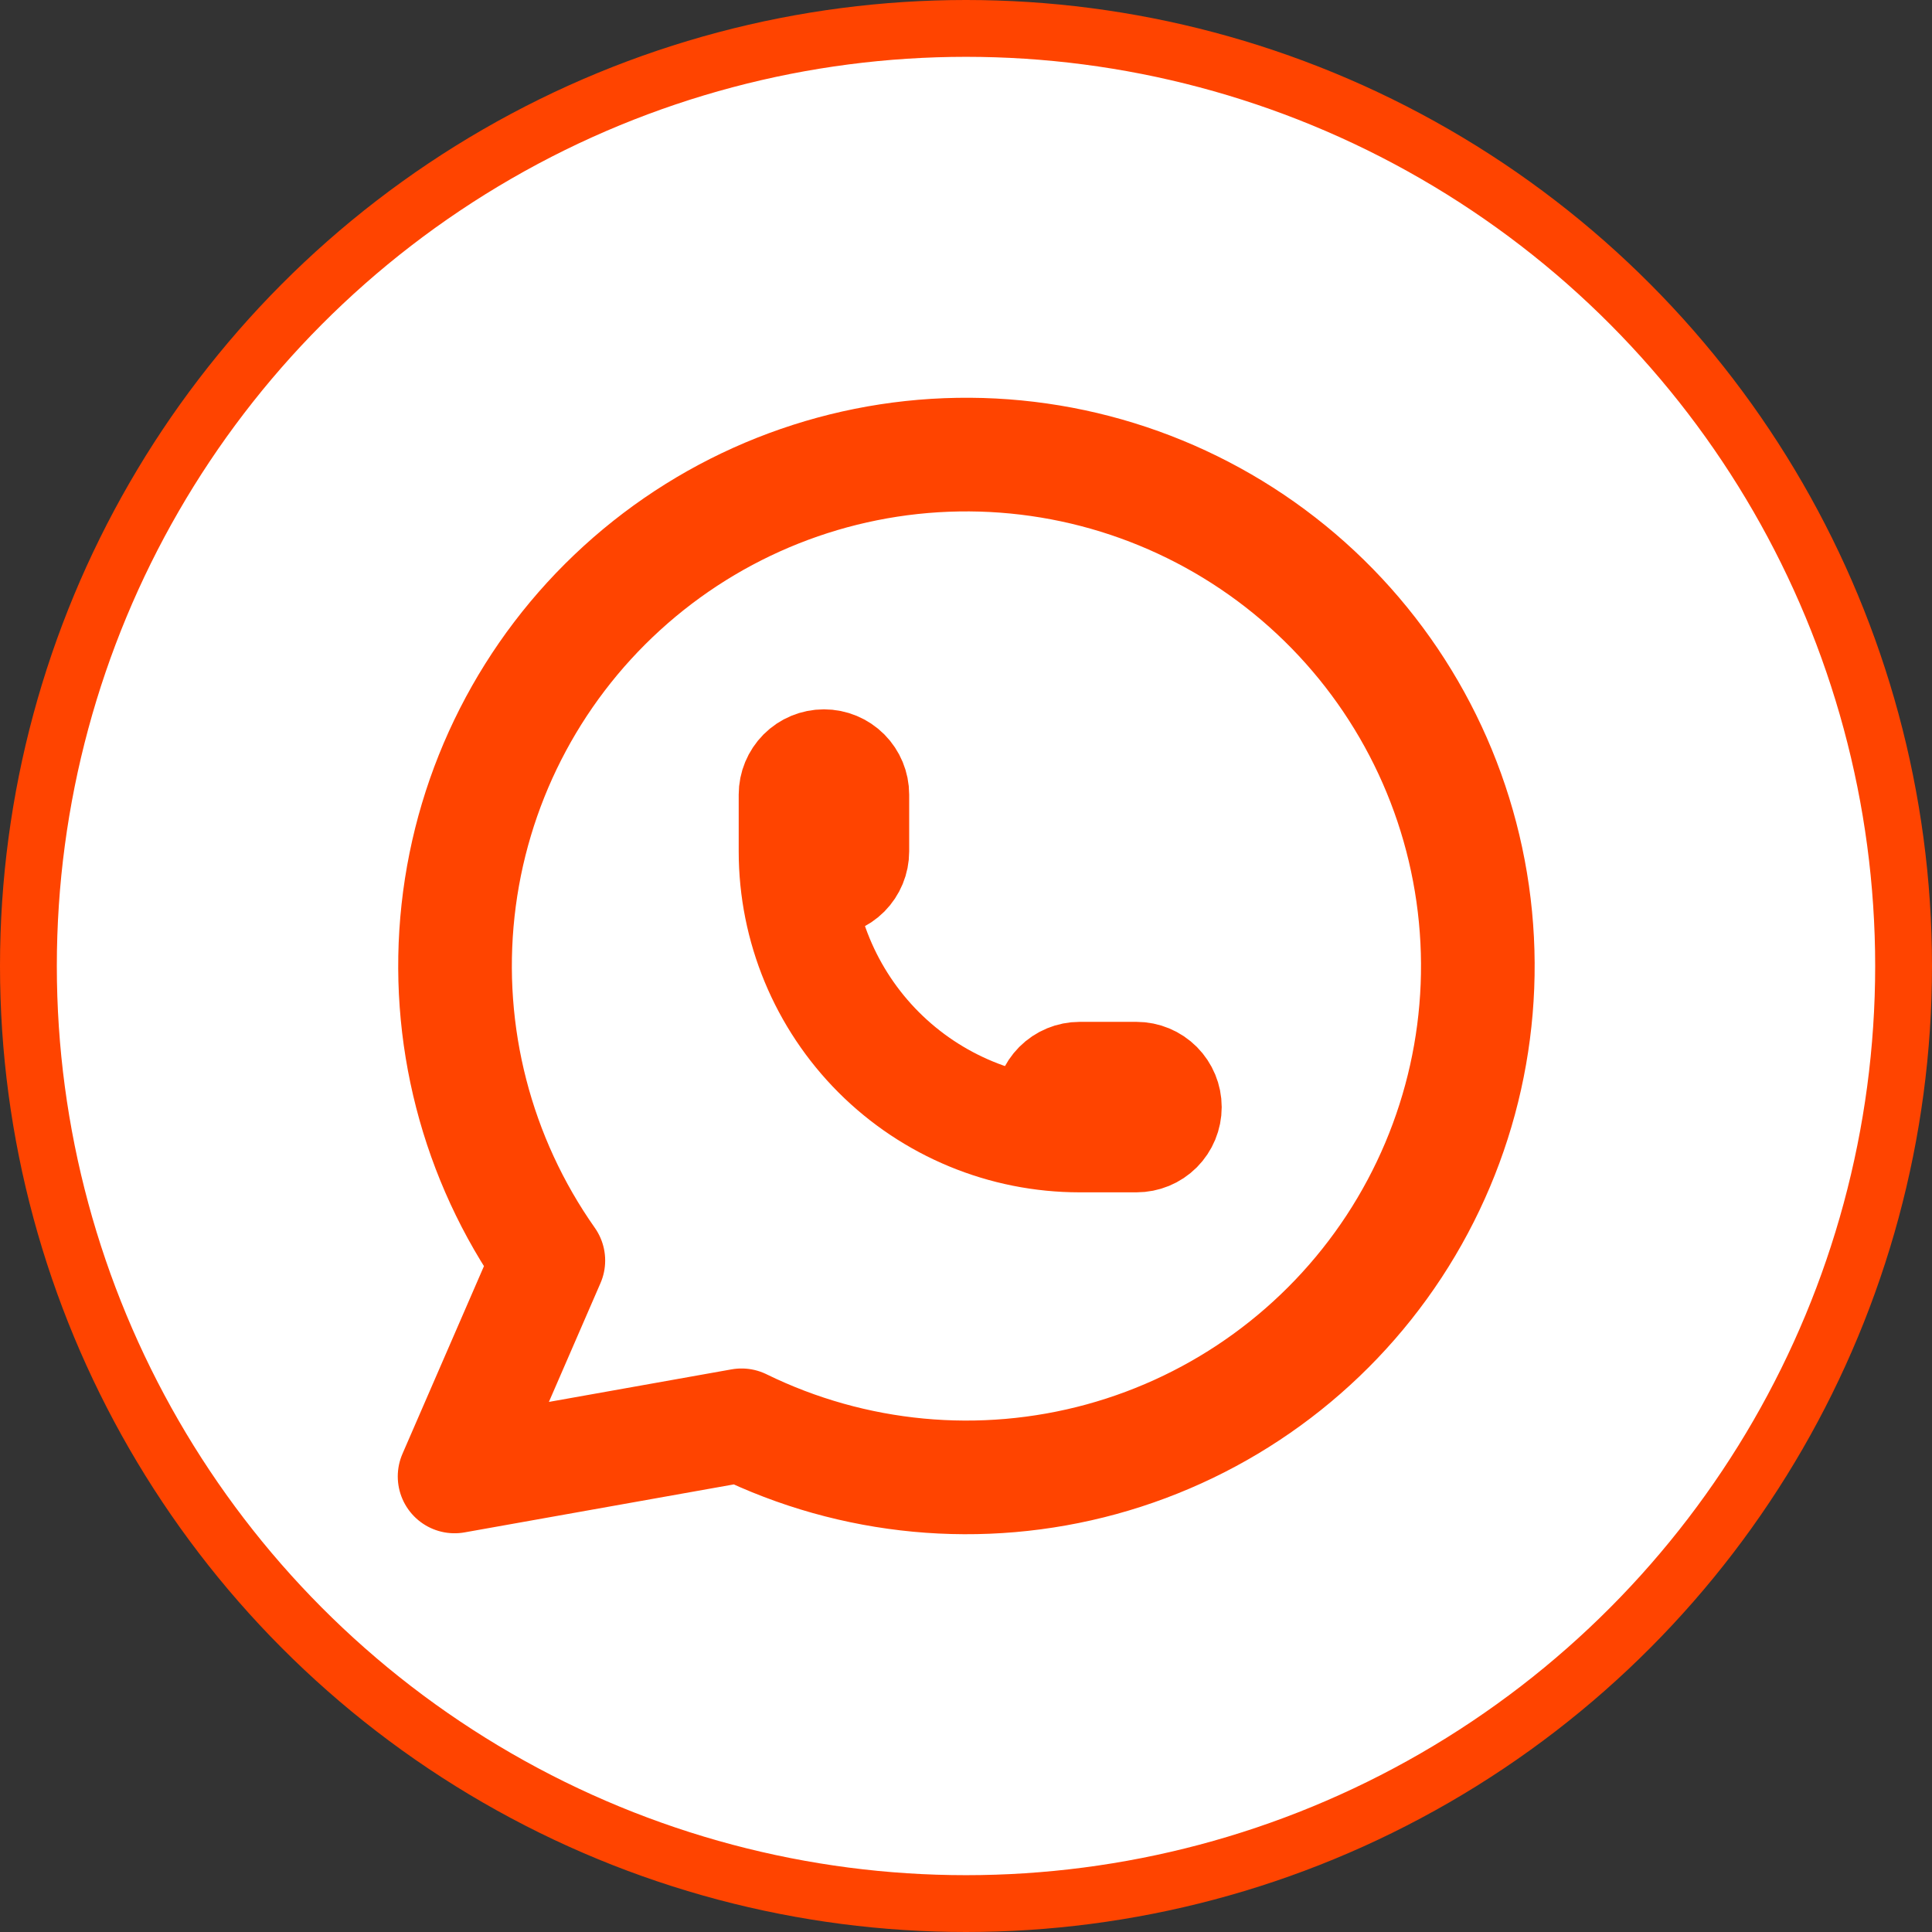
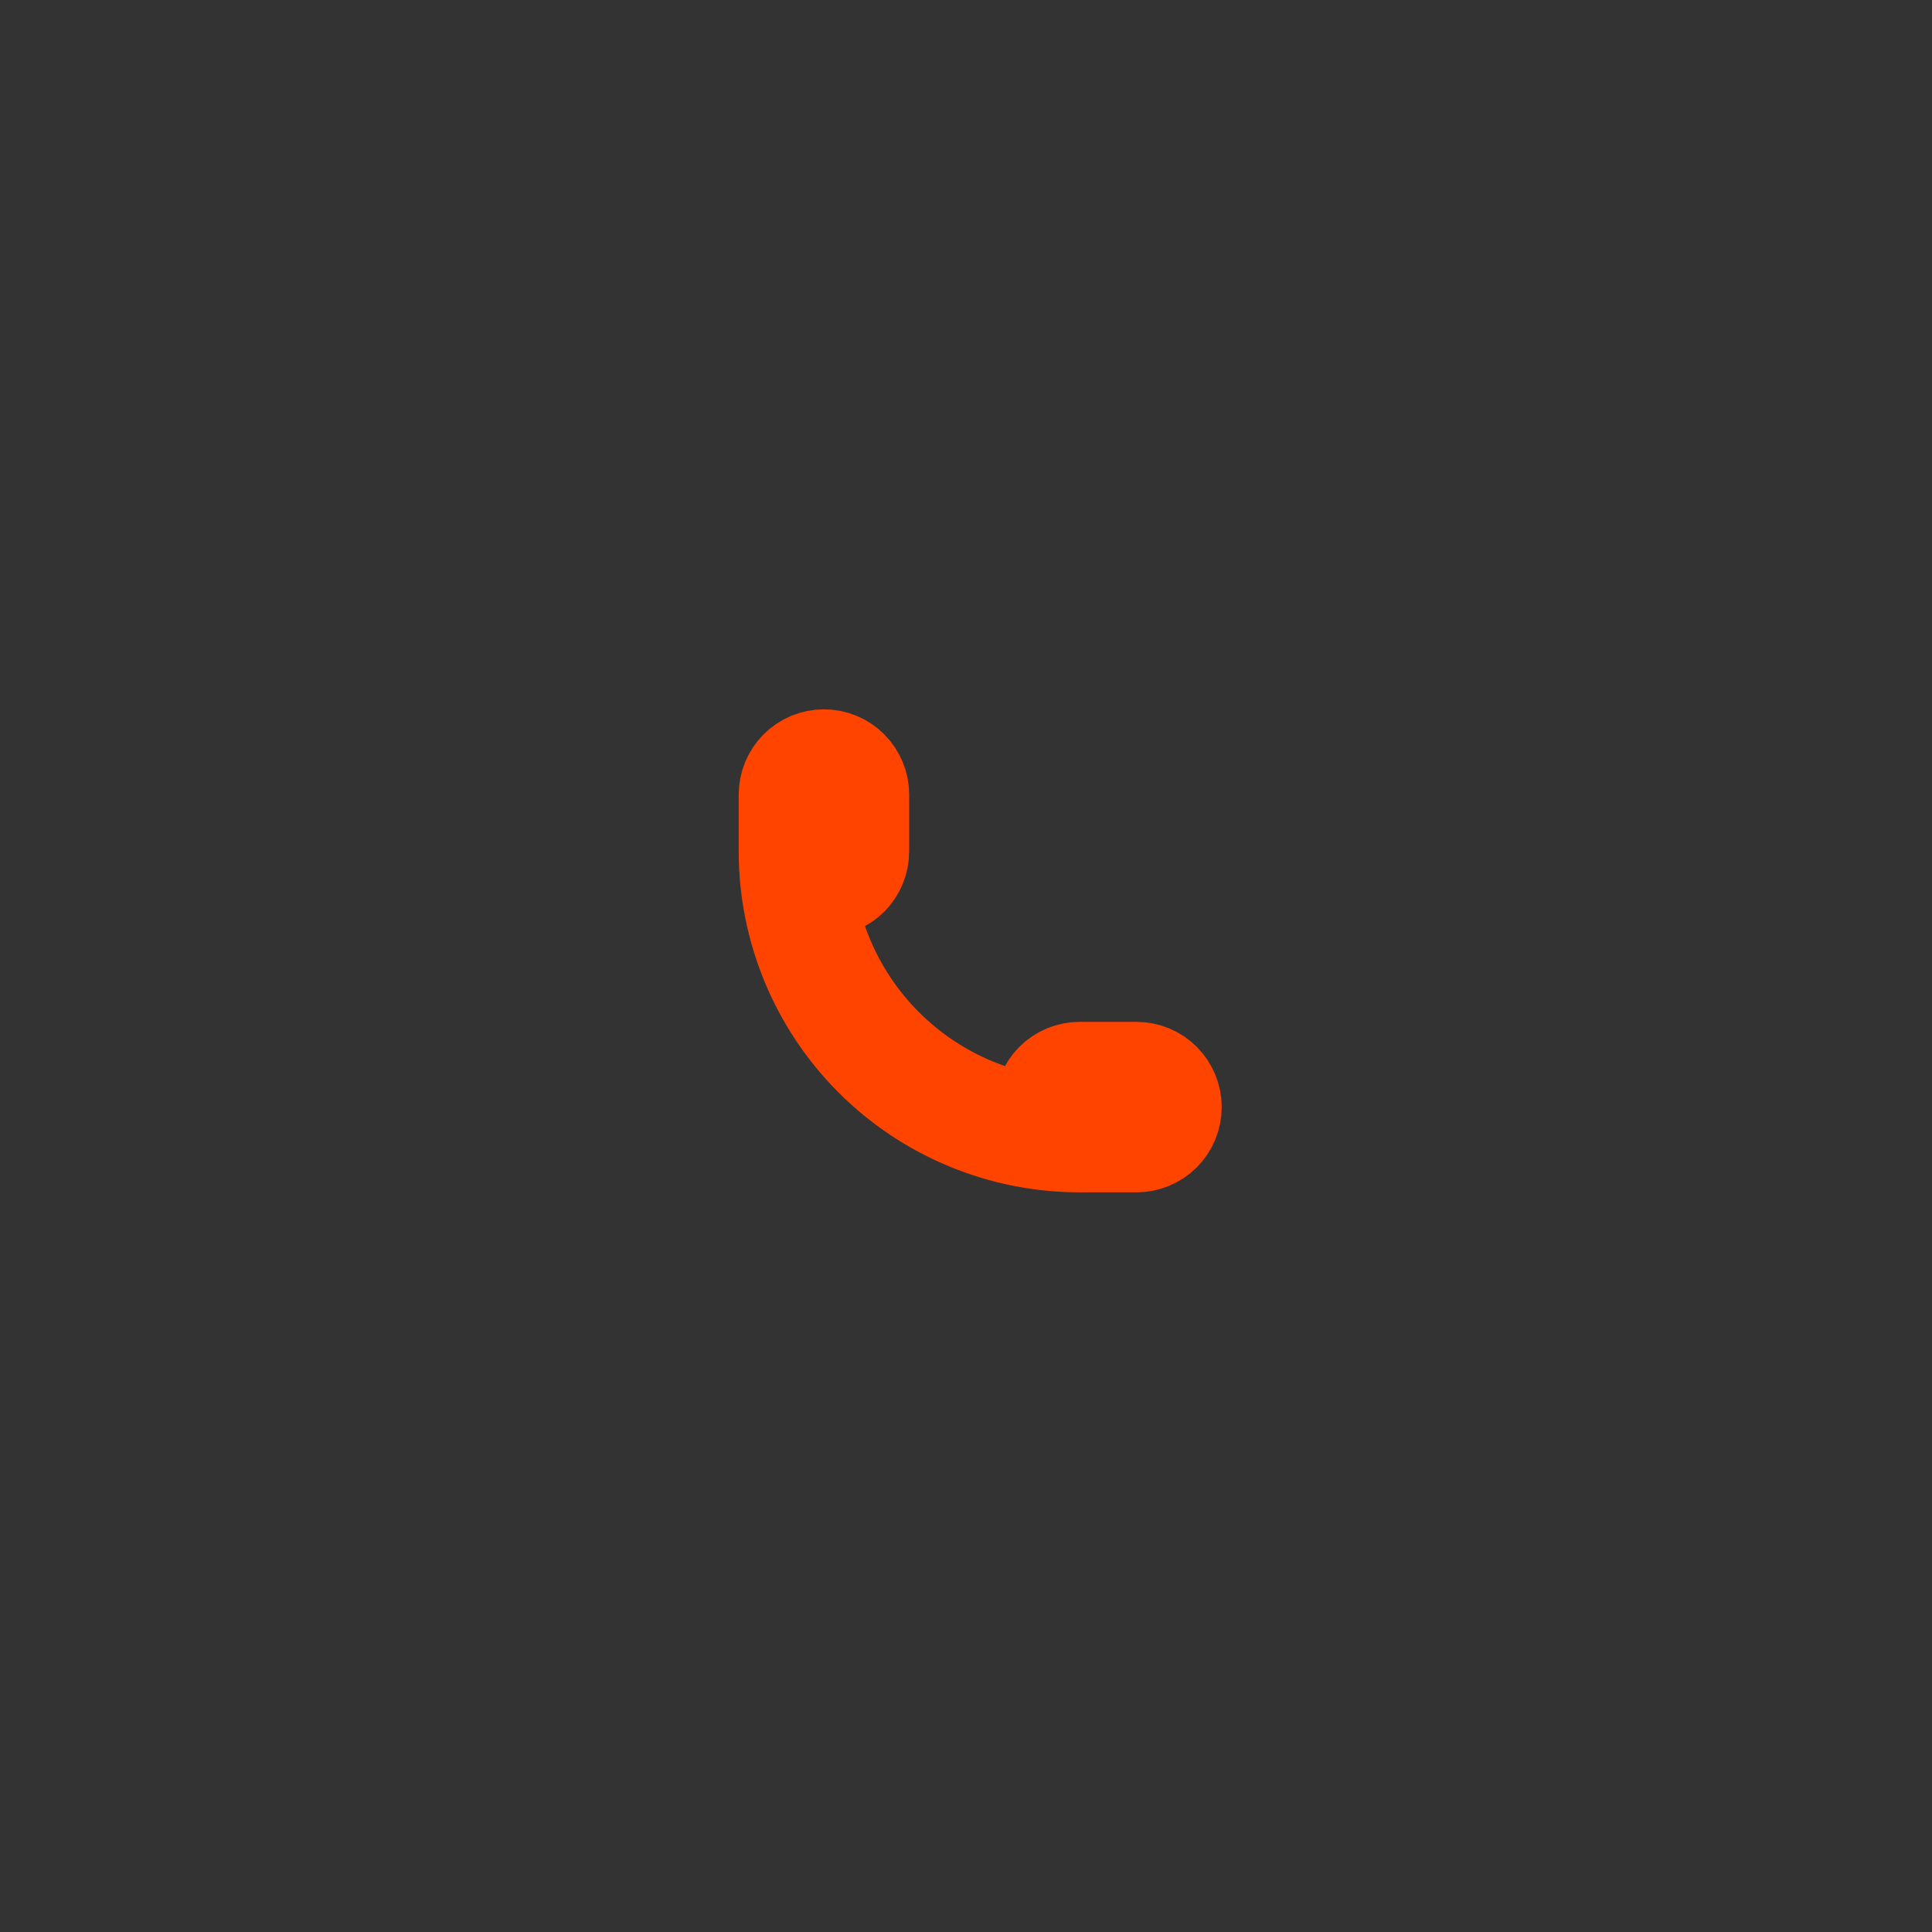
<svg xmlns="http://www.w3.org/2000/svg" width="34" height="34" viewBox="0 0 34 34" fill="none">
  <rect x="0" y="0" width="34" height="34" fill="#333333" stroke="none" />
-   <circle cx="17" cy="17" r="16.5" fill="white" stroke="#FF4400" />
-   <path d="M8 25.983L9.65 22.183C8.388 20.391 7.823 18.2 8.061 16.021C8.299 13.842 9.325 11.825 10.945 10.349C12.565 8.872 14.668 8.037 16.859 8.001C19.051 7.965 21.18 8.73 22.848 10.152C24.516 11.575 25.607 13.557 25.917 15.727C26.227 17.897 25.735 20.105 24.532 21.938C23.329 23.77 21.499 25.101 19.385 25.68C17.271 26.259 15.019 26.047 13.05 25.083L8 25.983" stroke="#FF4400" stroke-width="2" stroke-linecap="round" stroke-linejoin="round" />
  <path d="M14 14.983C14 15.116 14.053 15.243 14.146 15.337C14.24 15.431 14.367 15.483 14.5 15.483C14.633 15.483 14.76 15.431 14.854 15.337C14.947 15.243 15 15.116 15 14.983V13.983C15 13.851 14.947 13.724 14.854 13.63C14.76 13.536 14.633 13.483 14.5 13.483C14.367 13.483 14.24 13.536 14.146 13.63C14.053 13.724 14 13.851 14 13.983V14.983ZM14 14.983C14 16.309 14.527 17.581 15.464 18.519C16.402 19.457 17.674 19.983 19 19.983H20C20.133 19.983 20.26 19.931 20.354 19.837C20.447 19.743 20.5 19.616 20.5 19.483C20.5 19.351 20.447 19.224 20.354 19.13C20.26 19.036 20.133 18.983 20 18.983H19C18.867 18.983 18.74 19.036 18.646 19.13C18.553 19.224 18.5 19.351 18.5 19.483C18.5 19.616 18.553 19.743 18.646 19.837C18.74 19.931 18.867 19.983 19 19.983" stroke="#FF4400" stroke-width="2" stroke-linecap="round" stroke-linejoin="round" />
</svg>